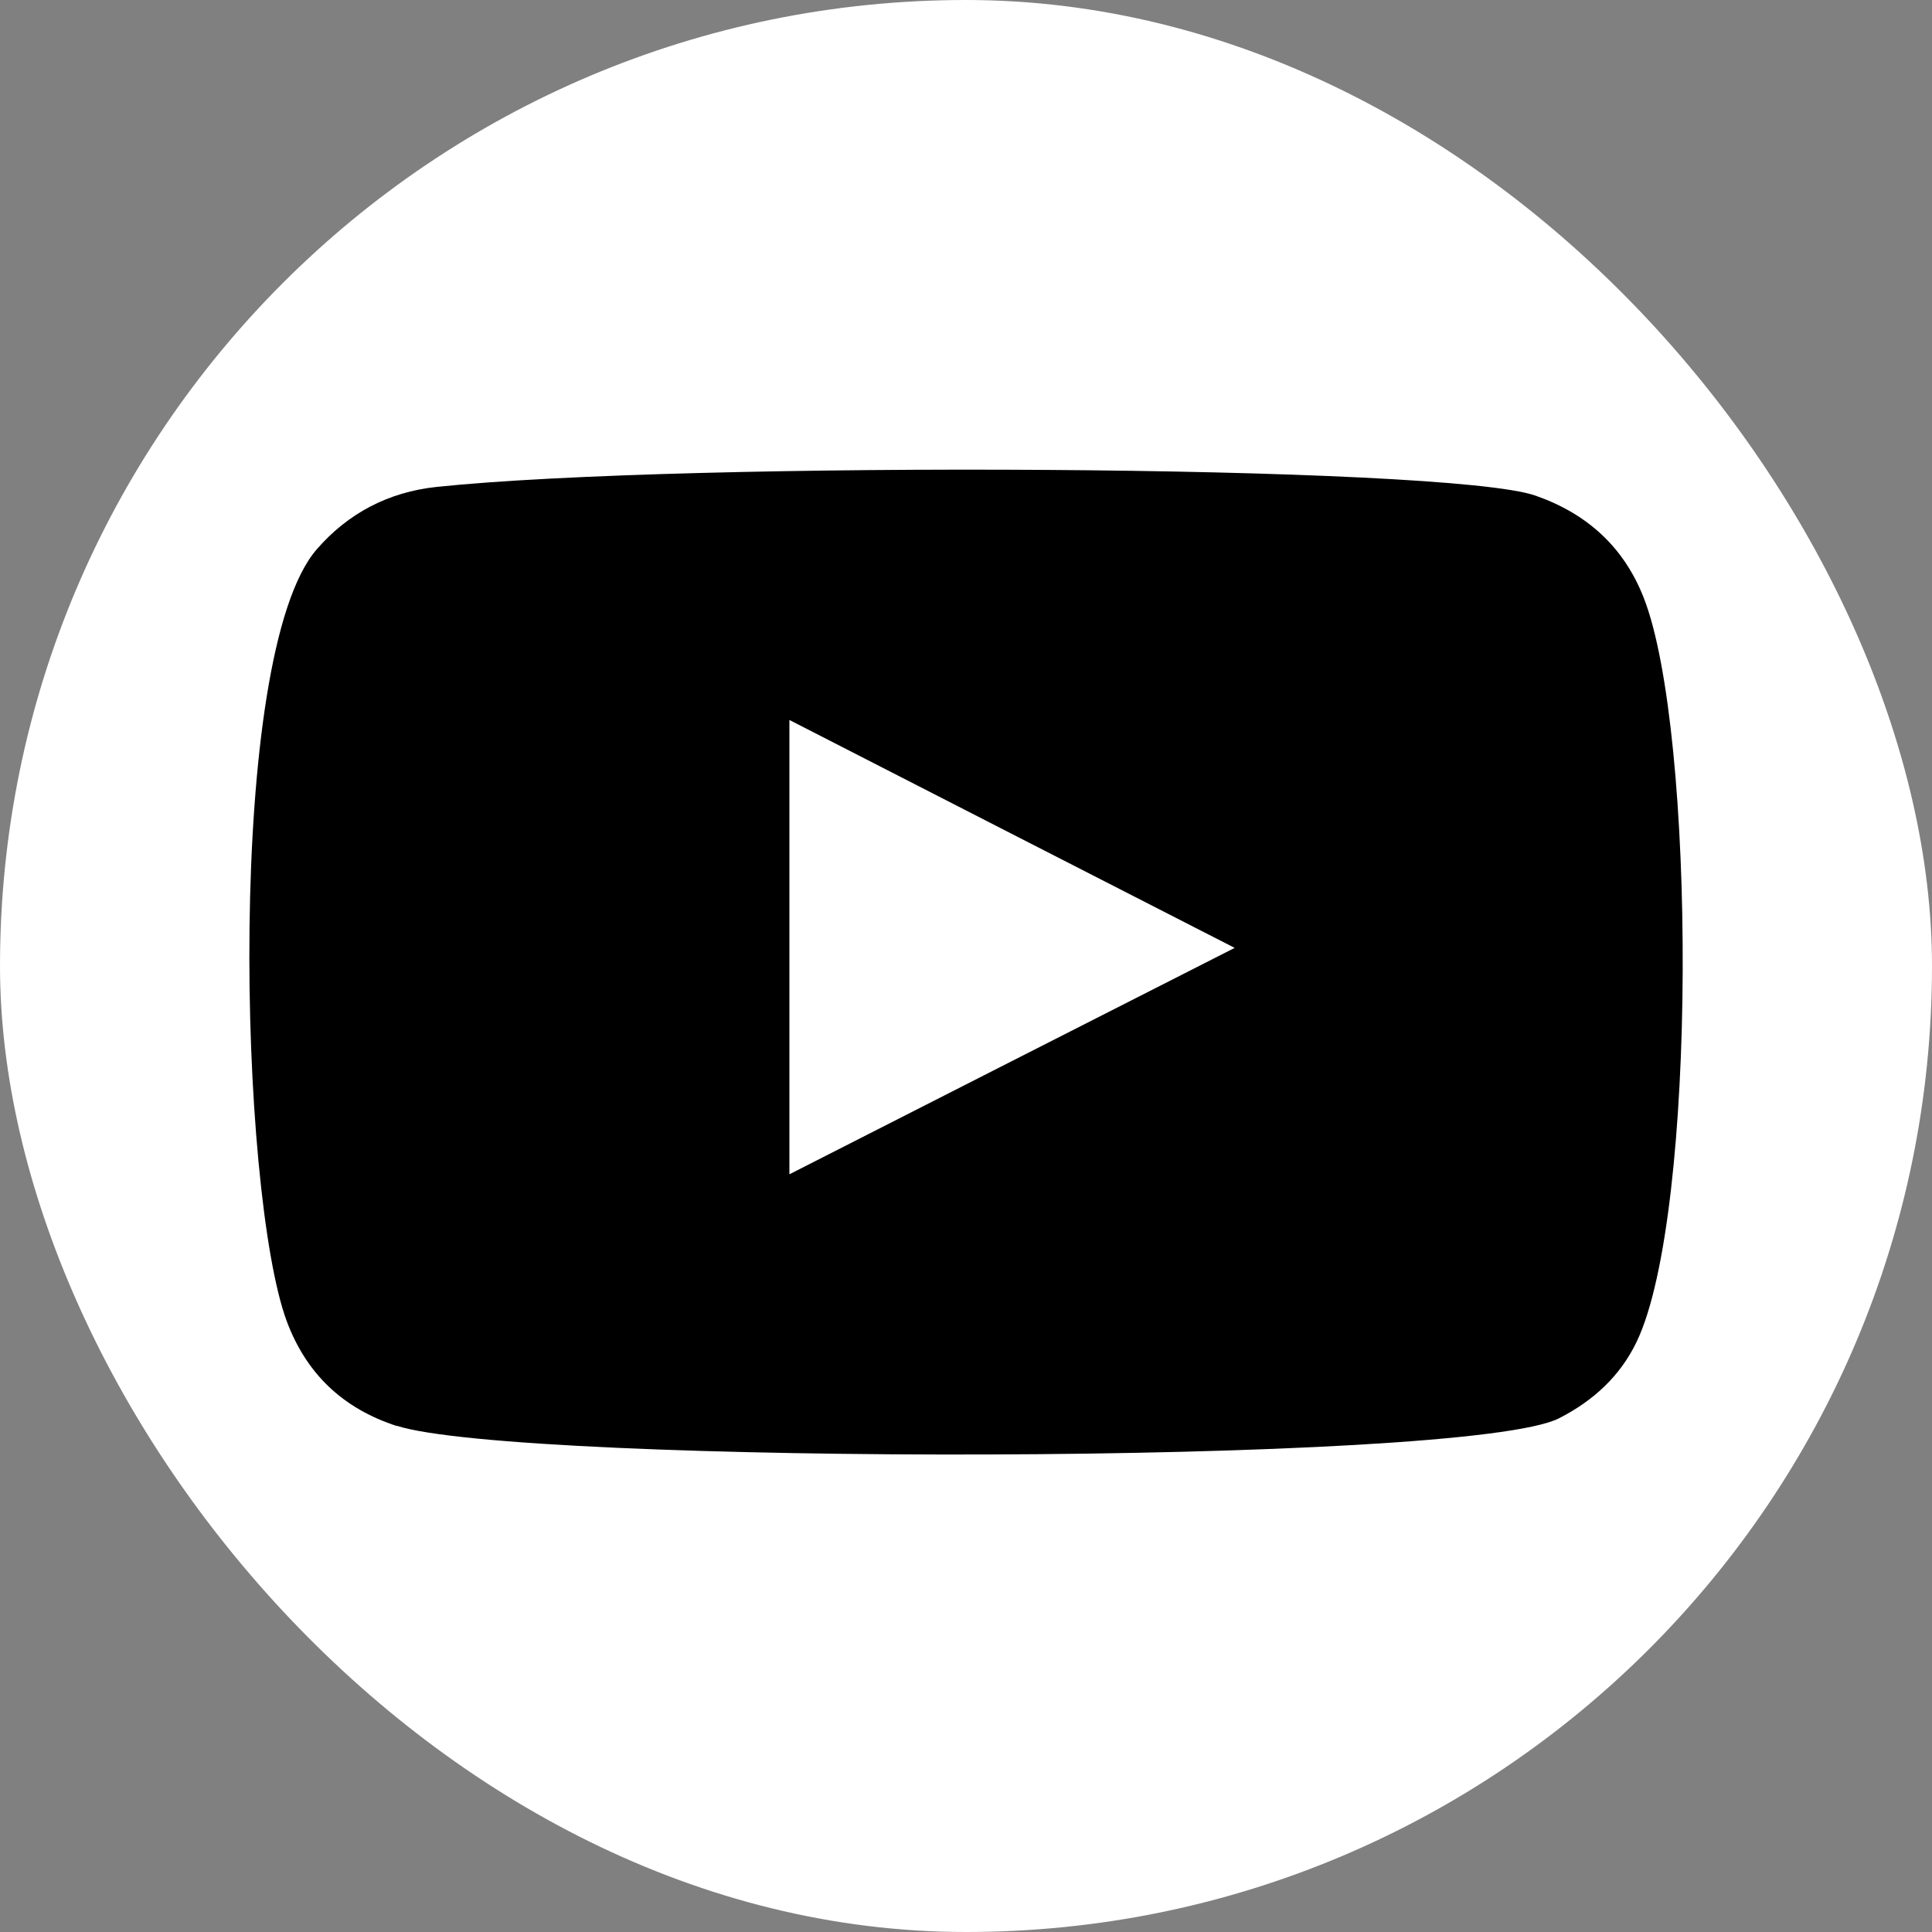
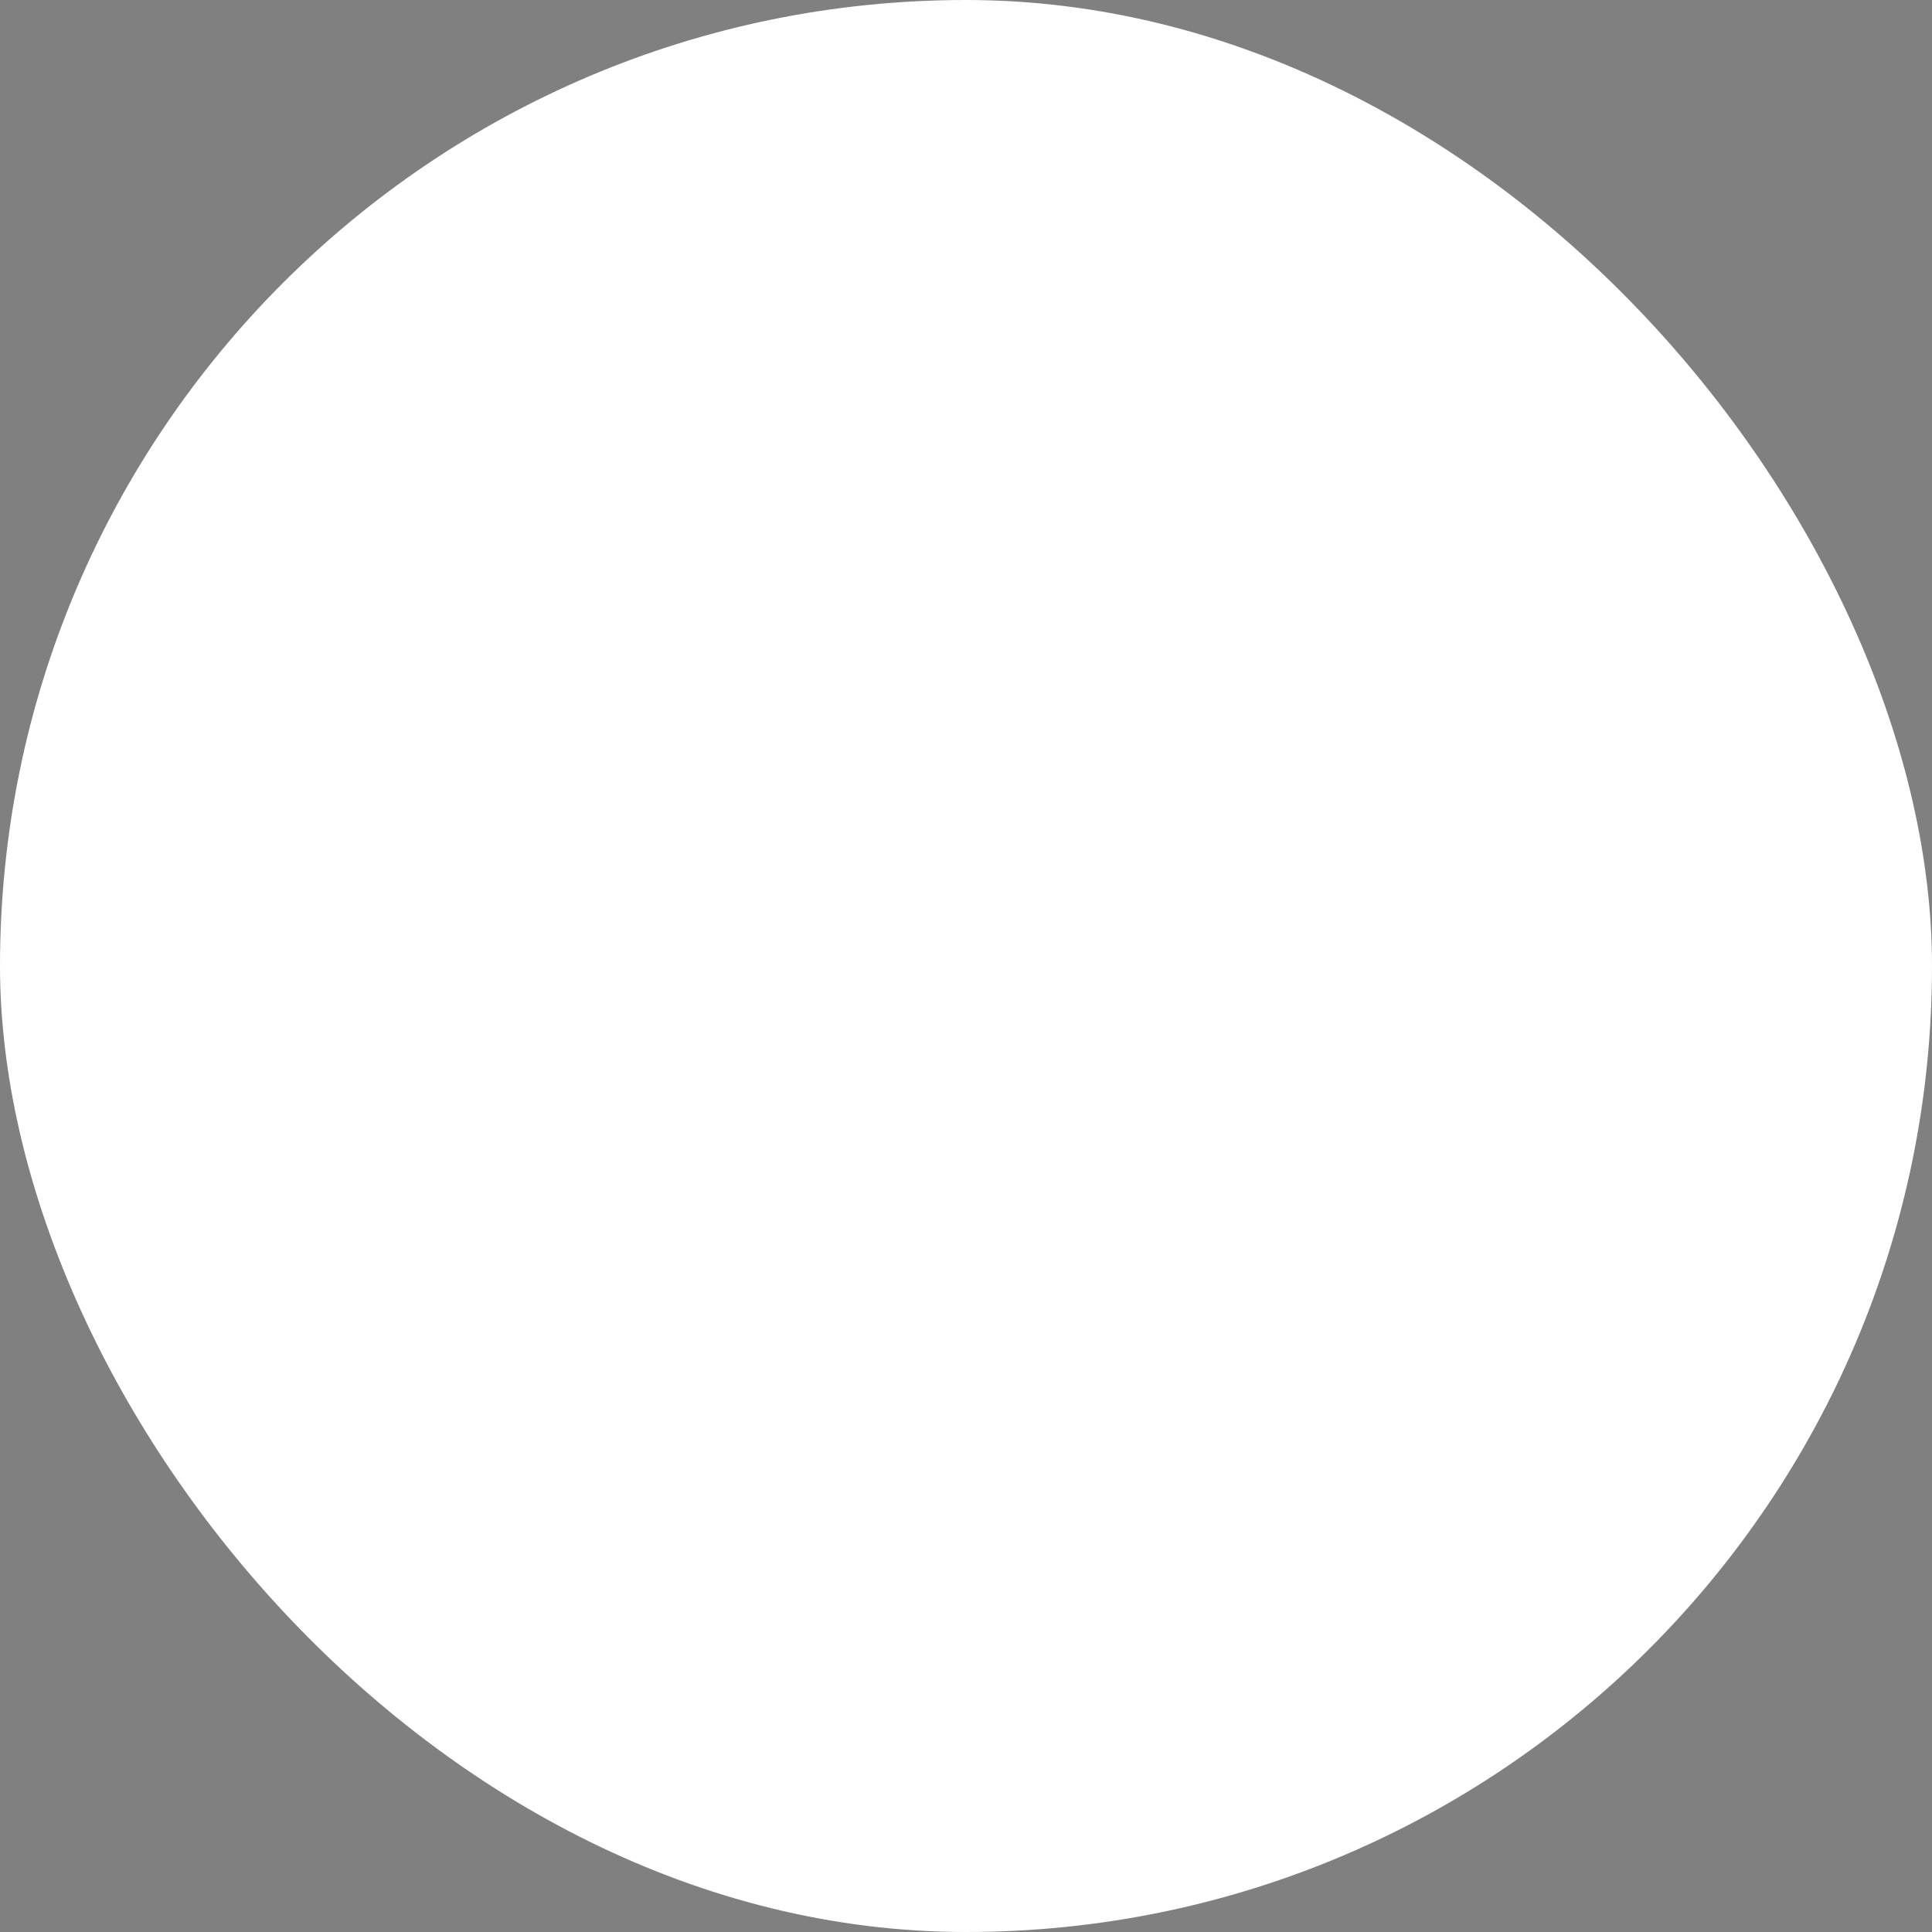
<svg xmlns="http://www.w3.org/2000/svg" version="1.1" viewBox="0 0 64 64">
  <rect x="0" y="0" width="64" height="64" fill="#808080" stroke="none" />
  <defs>
    <style>
      .cls-1 {
        fill: #fff;
      }

      .cls-2 {
        fill-rule: evenodd;
      }
    </style>
  </defs>
  <g>
    <g id="Layer_1">
      <g>
        <rect class="cls-1" x="0" y="0" width="64" height="64" rx="32" ry="32" />
-         <path class="cls-2" d="M13.15,47.24c-1.79-.58-3-1.73-3.65-3.47-1.58-4.26-2.04-22.06.99-25.57,1.04-1.2,2.38-1.9,3.97-2.07,8.19-.86,33.49-.74,36.41.29,1.71.6,2.92,1.7,3.58,3.38,1.73,4.4,1.79,20.41-.23,24.64-.55,1.15-1.44,1.96-2.57,2.54-3.05,1.57-34.49,1.55-38.51.25ZM26.15,38.9c4.92-2.5,9.8-4.99,14.75-7.5-4.95-2.53-9.83-5.03-14.75-7.55v15.05Z" />
      </g>
    </g>
  </g>
</svg>